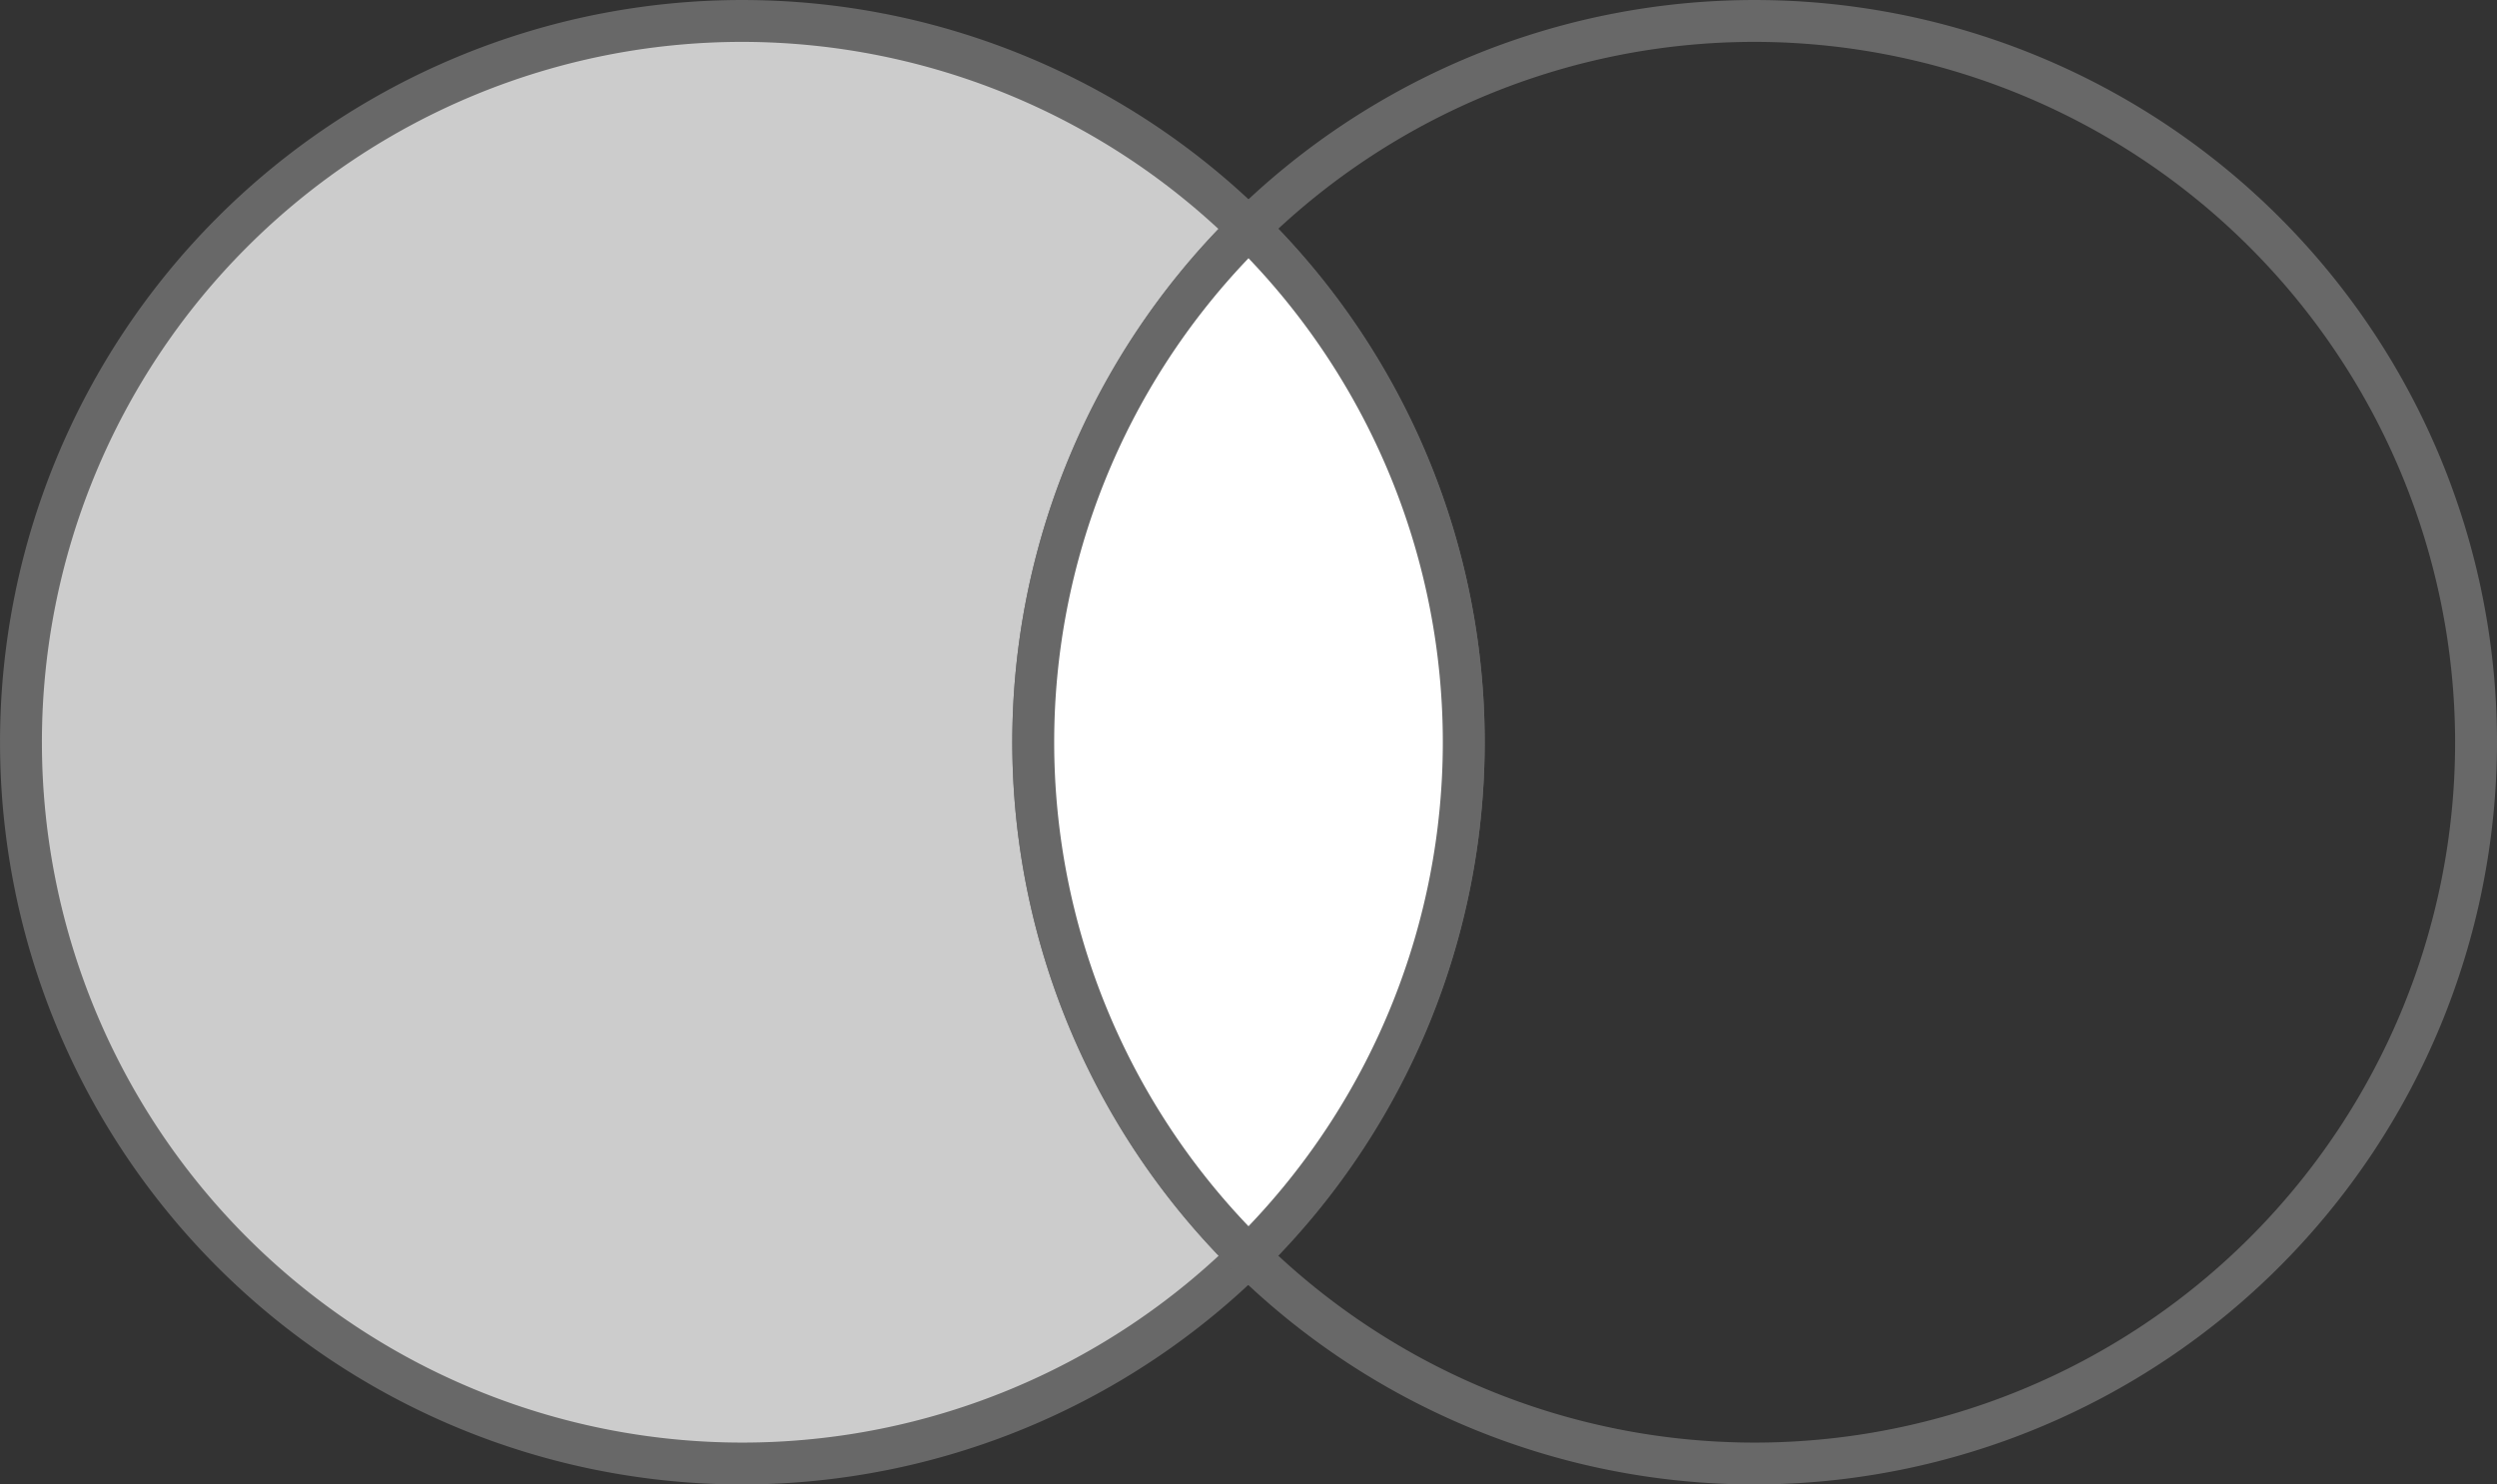
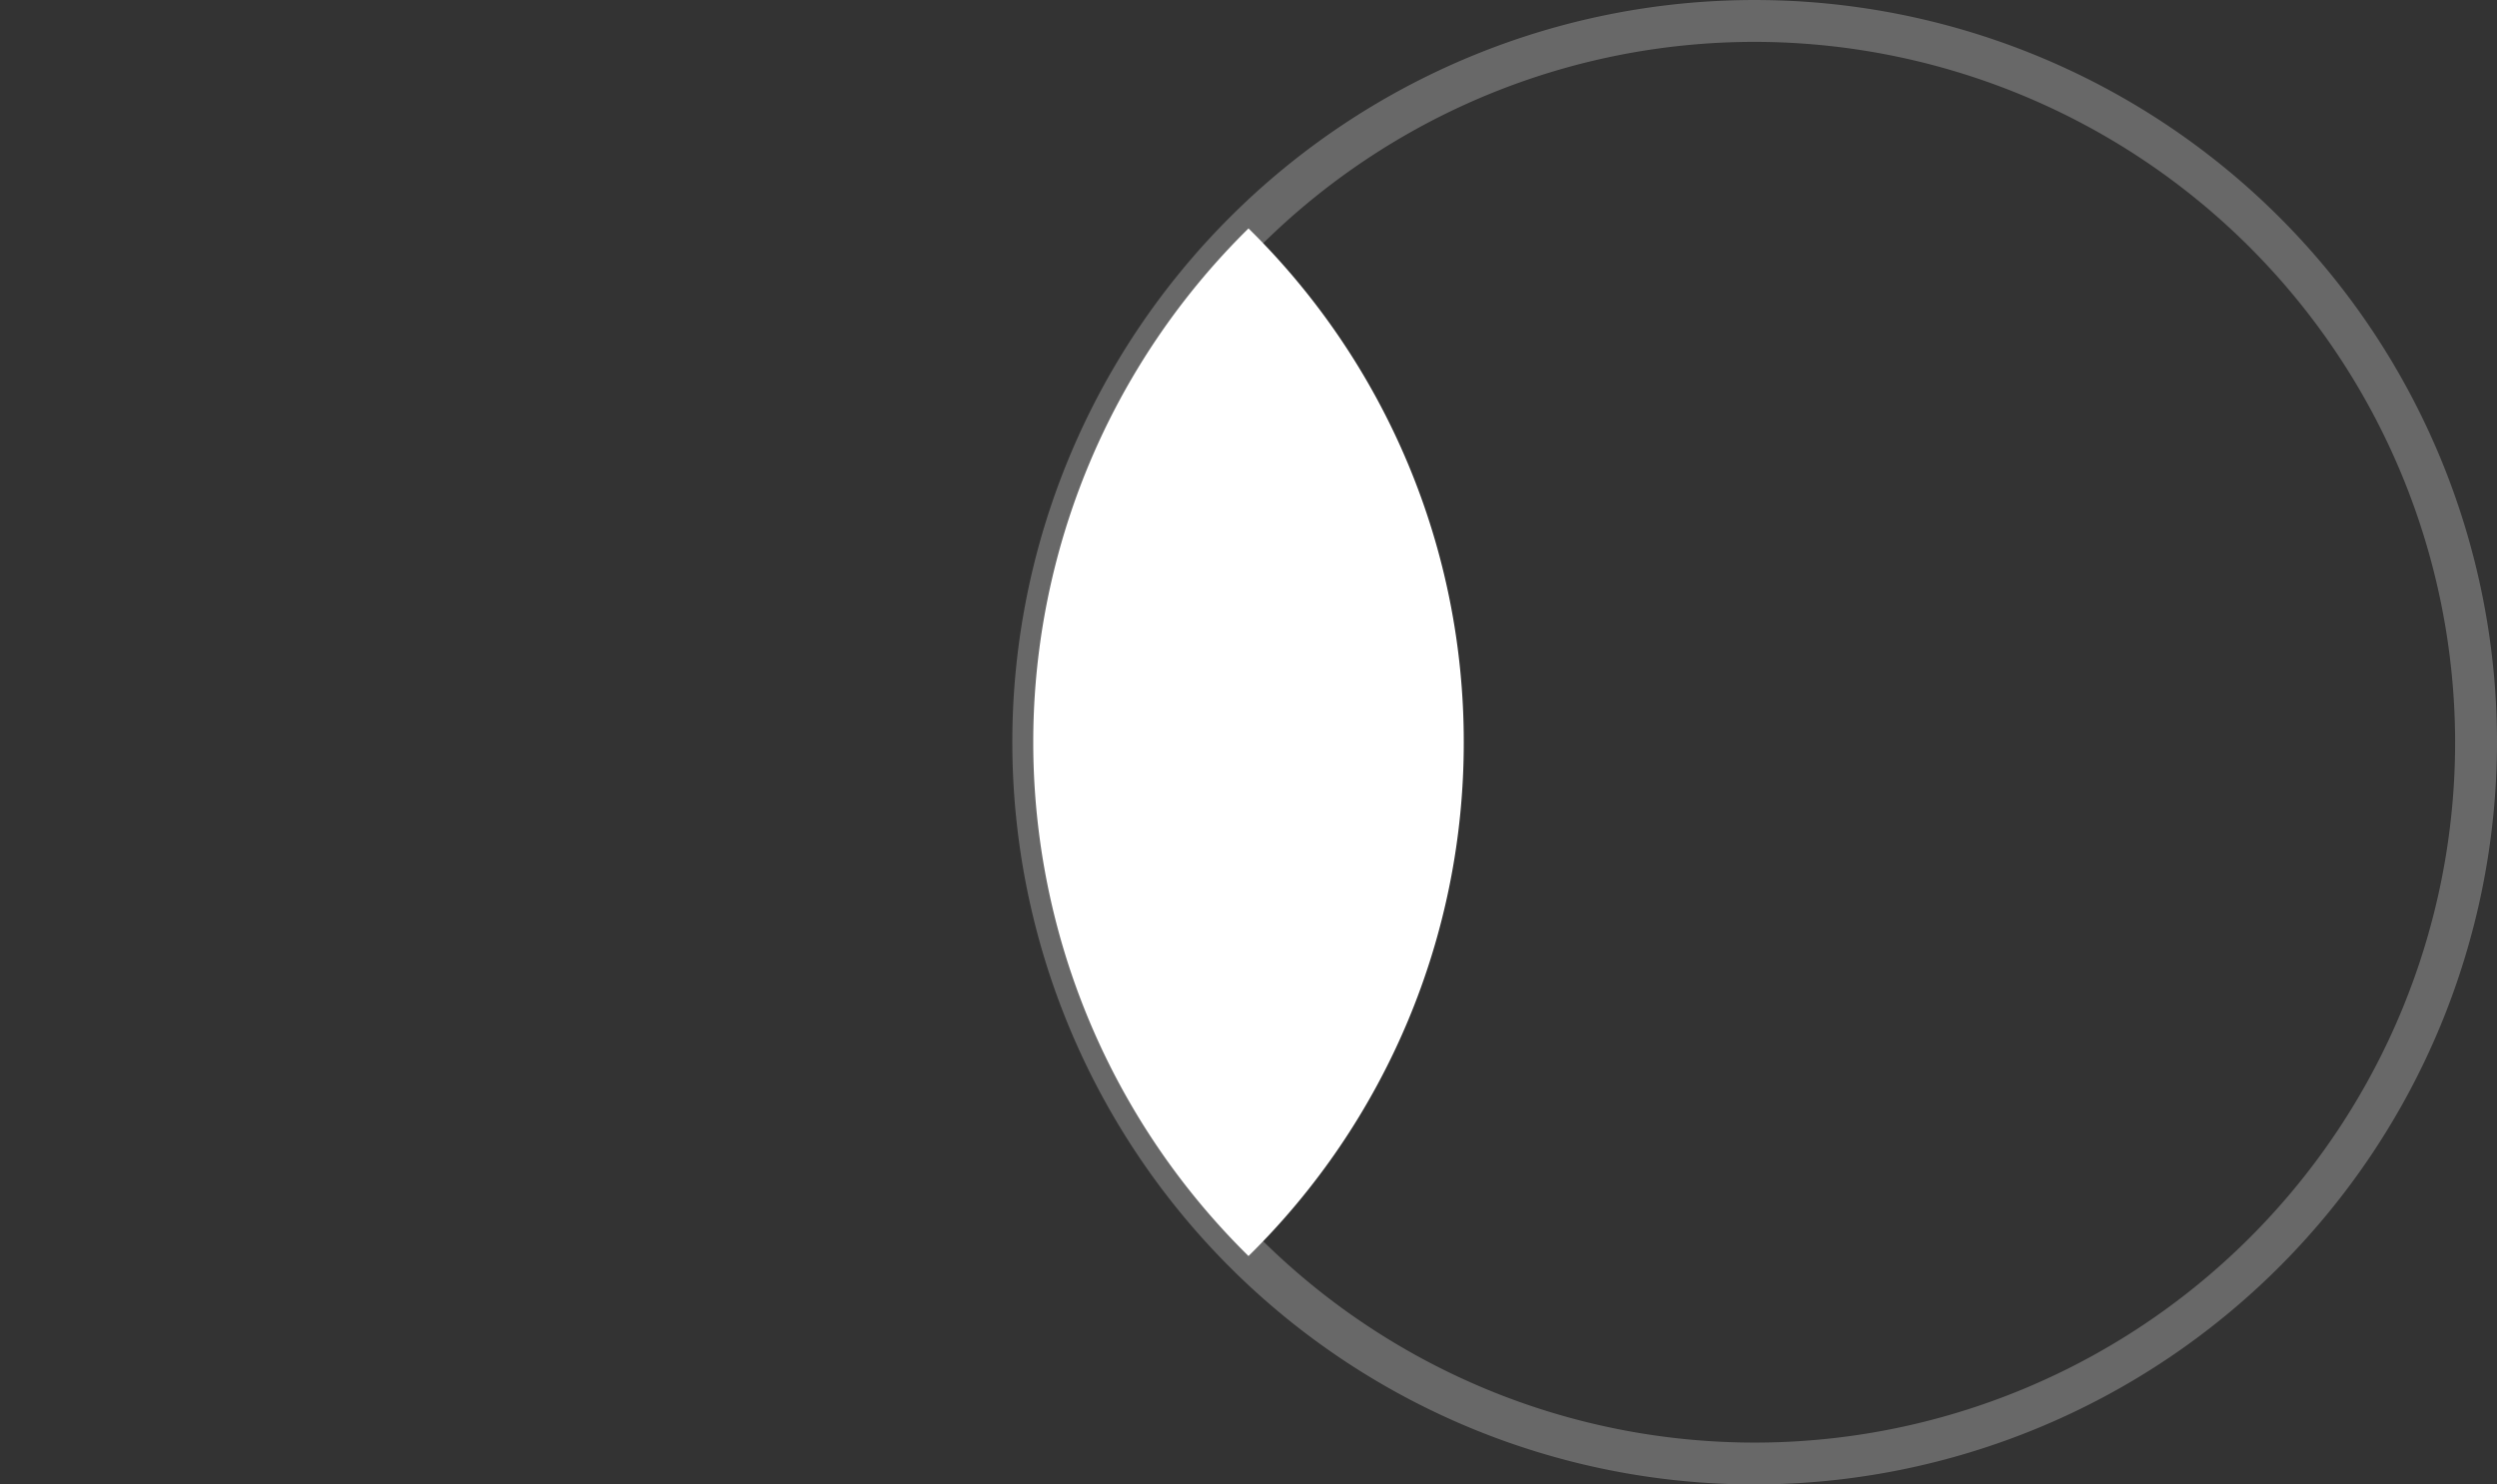
<svg xmlns="http://www.w3.org/2000/svg" id="boleano3" width="178.865" height="106.351" viewBox="0 0 178.865 106.351">
  <rect x="0" y="0" width="178.865" height="106.351" fill="#333333" stroke="none" />
  <defs>
    <clipPath id="clip-path">
      <rect id="Retângulo_321" data-name="Retângulo 321" width="178.865" height="106.351" fill="none" />
    </clipPath>
  </defs>
  <g id="Grupo_414" data-name="Grupo 414" clip-path="url(#clip-path)">
-     <path id="Caminho_1519" data-name="Caminho 1519" d="M104.852,53.175A51.676,51.676,0,1,1,53.176,1.5a51.676,51.676,0,0,1,51.676,51.675" fill="#ccc" />
-     <path id="Caminho_1520" data-name="Caminho 1520" d="M53.176,106.351a53.175,53.175,0,1,1,53.176-53.175,53.236,53.236,0,0,1-53.176,53.175M53.176,3a50.175,50.175,0,1,0,50.176,50.176A50.233,50.233,0,0,0,53.176,3" fill="#686868" />
    <path id="Caminho_1521" data-name="Caminho 1521" d="M125.689,106.351a53.175,53.175,0,1,1,53.176-53.175,53.236,53.236,0,0,1-53.176,53.175M125.689,3a50.175,50.175,0,1,0,50.176,50.176A50.233,50.233,0,0,0,125.689,3" fill="#686868" />
    <path id="Caminho_1522" data-name="Caminho 1522" d="M104.852,53.175a51.51,51.51,0,0,0-15.419-36.81,51.649,51.649,0,0,0,0,73.621,51.509,51.509,0,0,0,15.419-36.811" fill="#fff" />
-     <path id="Caminho_1523" data-name="Caminho 1523" d="M89.433,92.092,88.38,91.055a53.151,53.151,0,0,1,0-75.759l1.053-1.036L90.486,15.3a53.151,53.151,0,0,1,0,75.759Zm0-73.591a50.149,50.149,0,0,0,0,69.349,50.149,50.149,0,0,0,0-69.349" fill="#686868" />
  </g>
</svg>